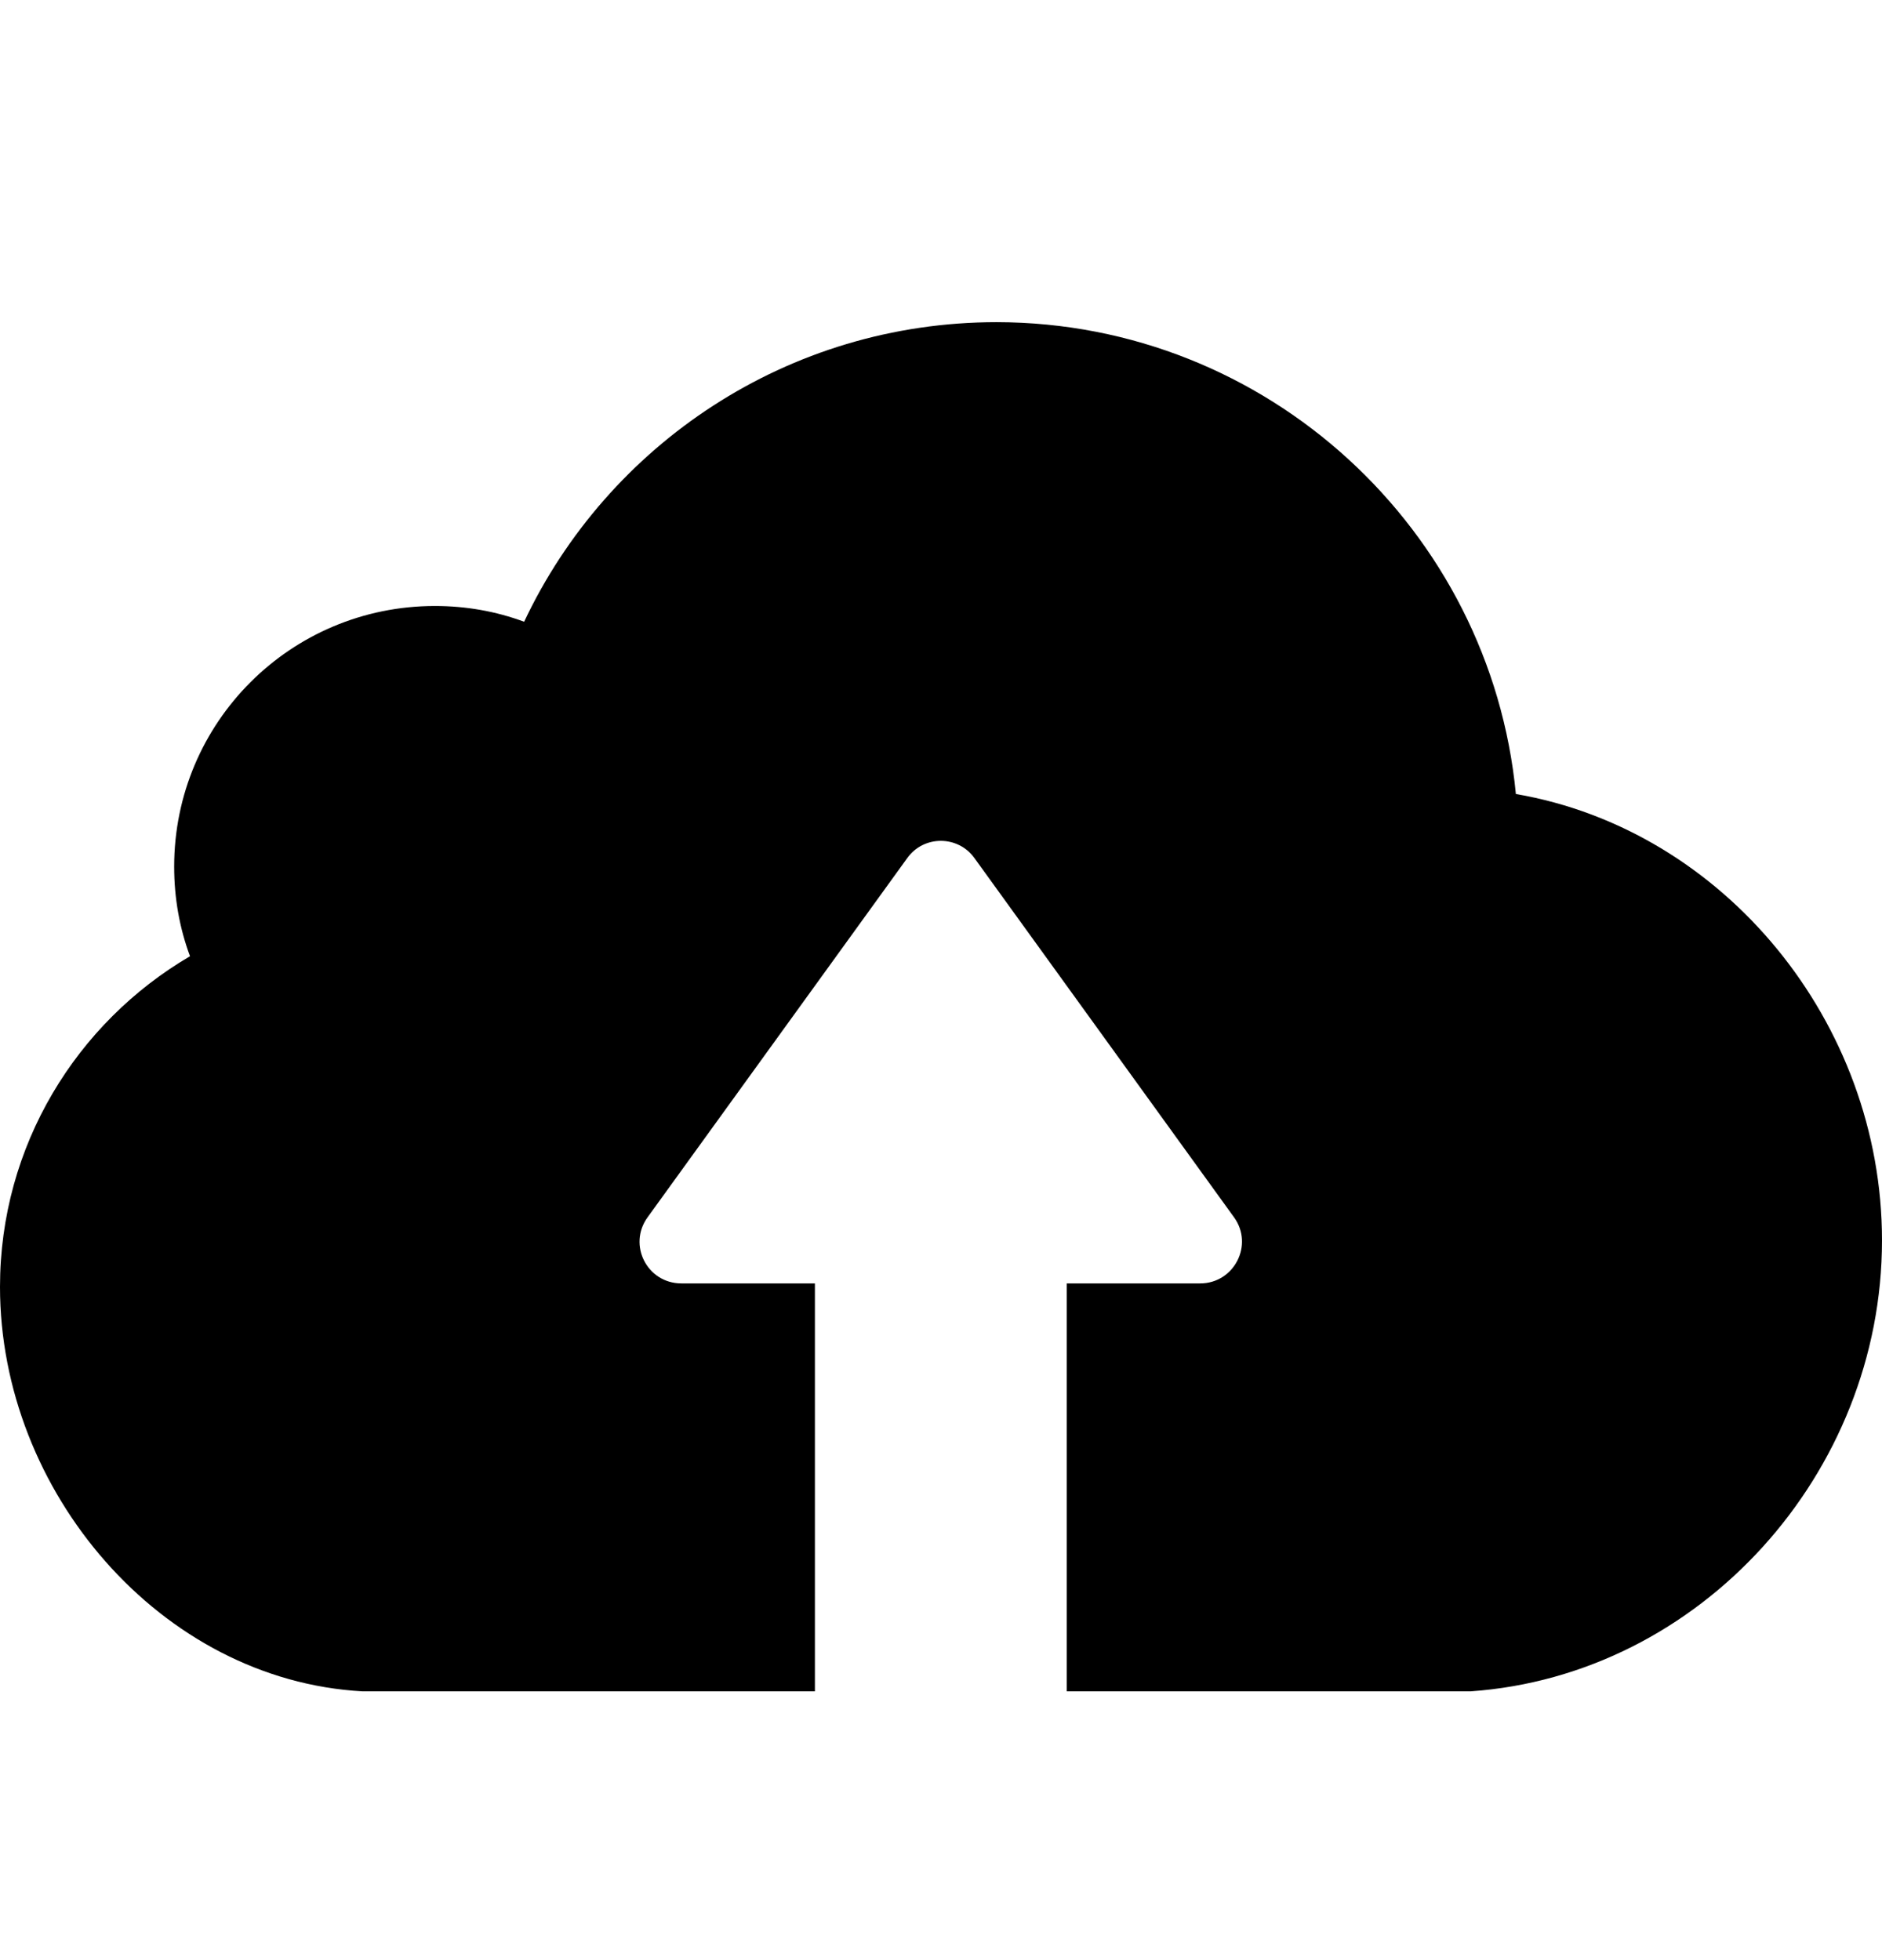
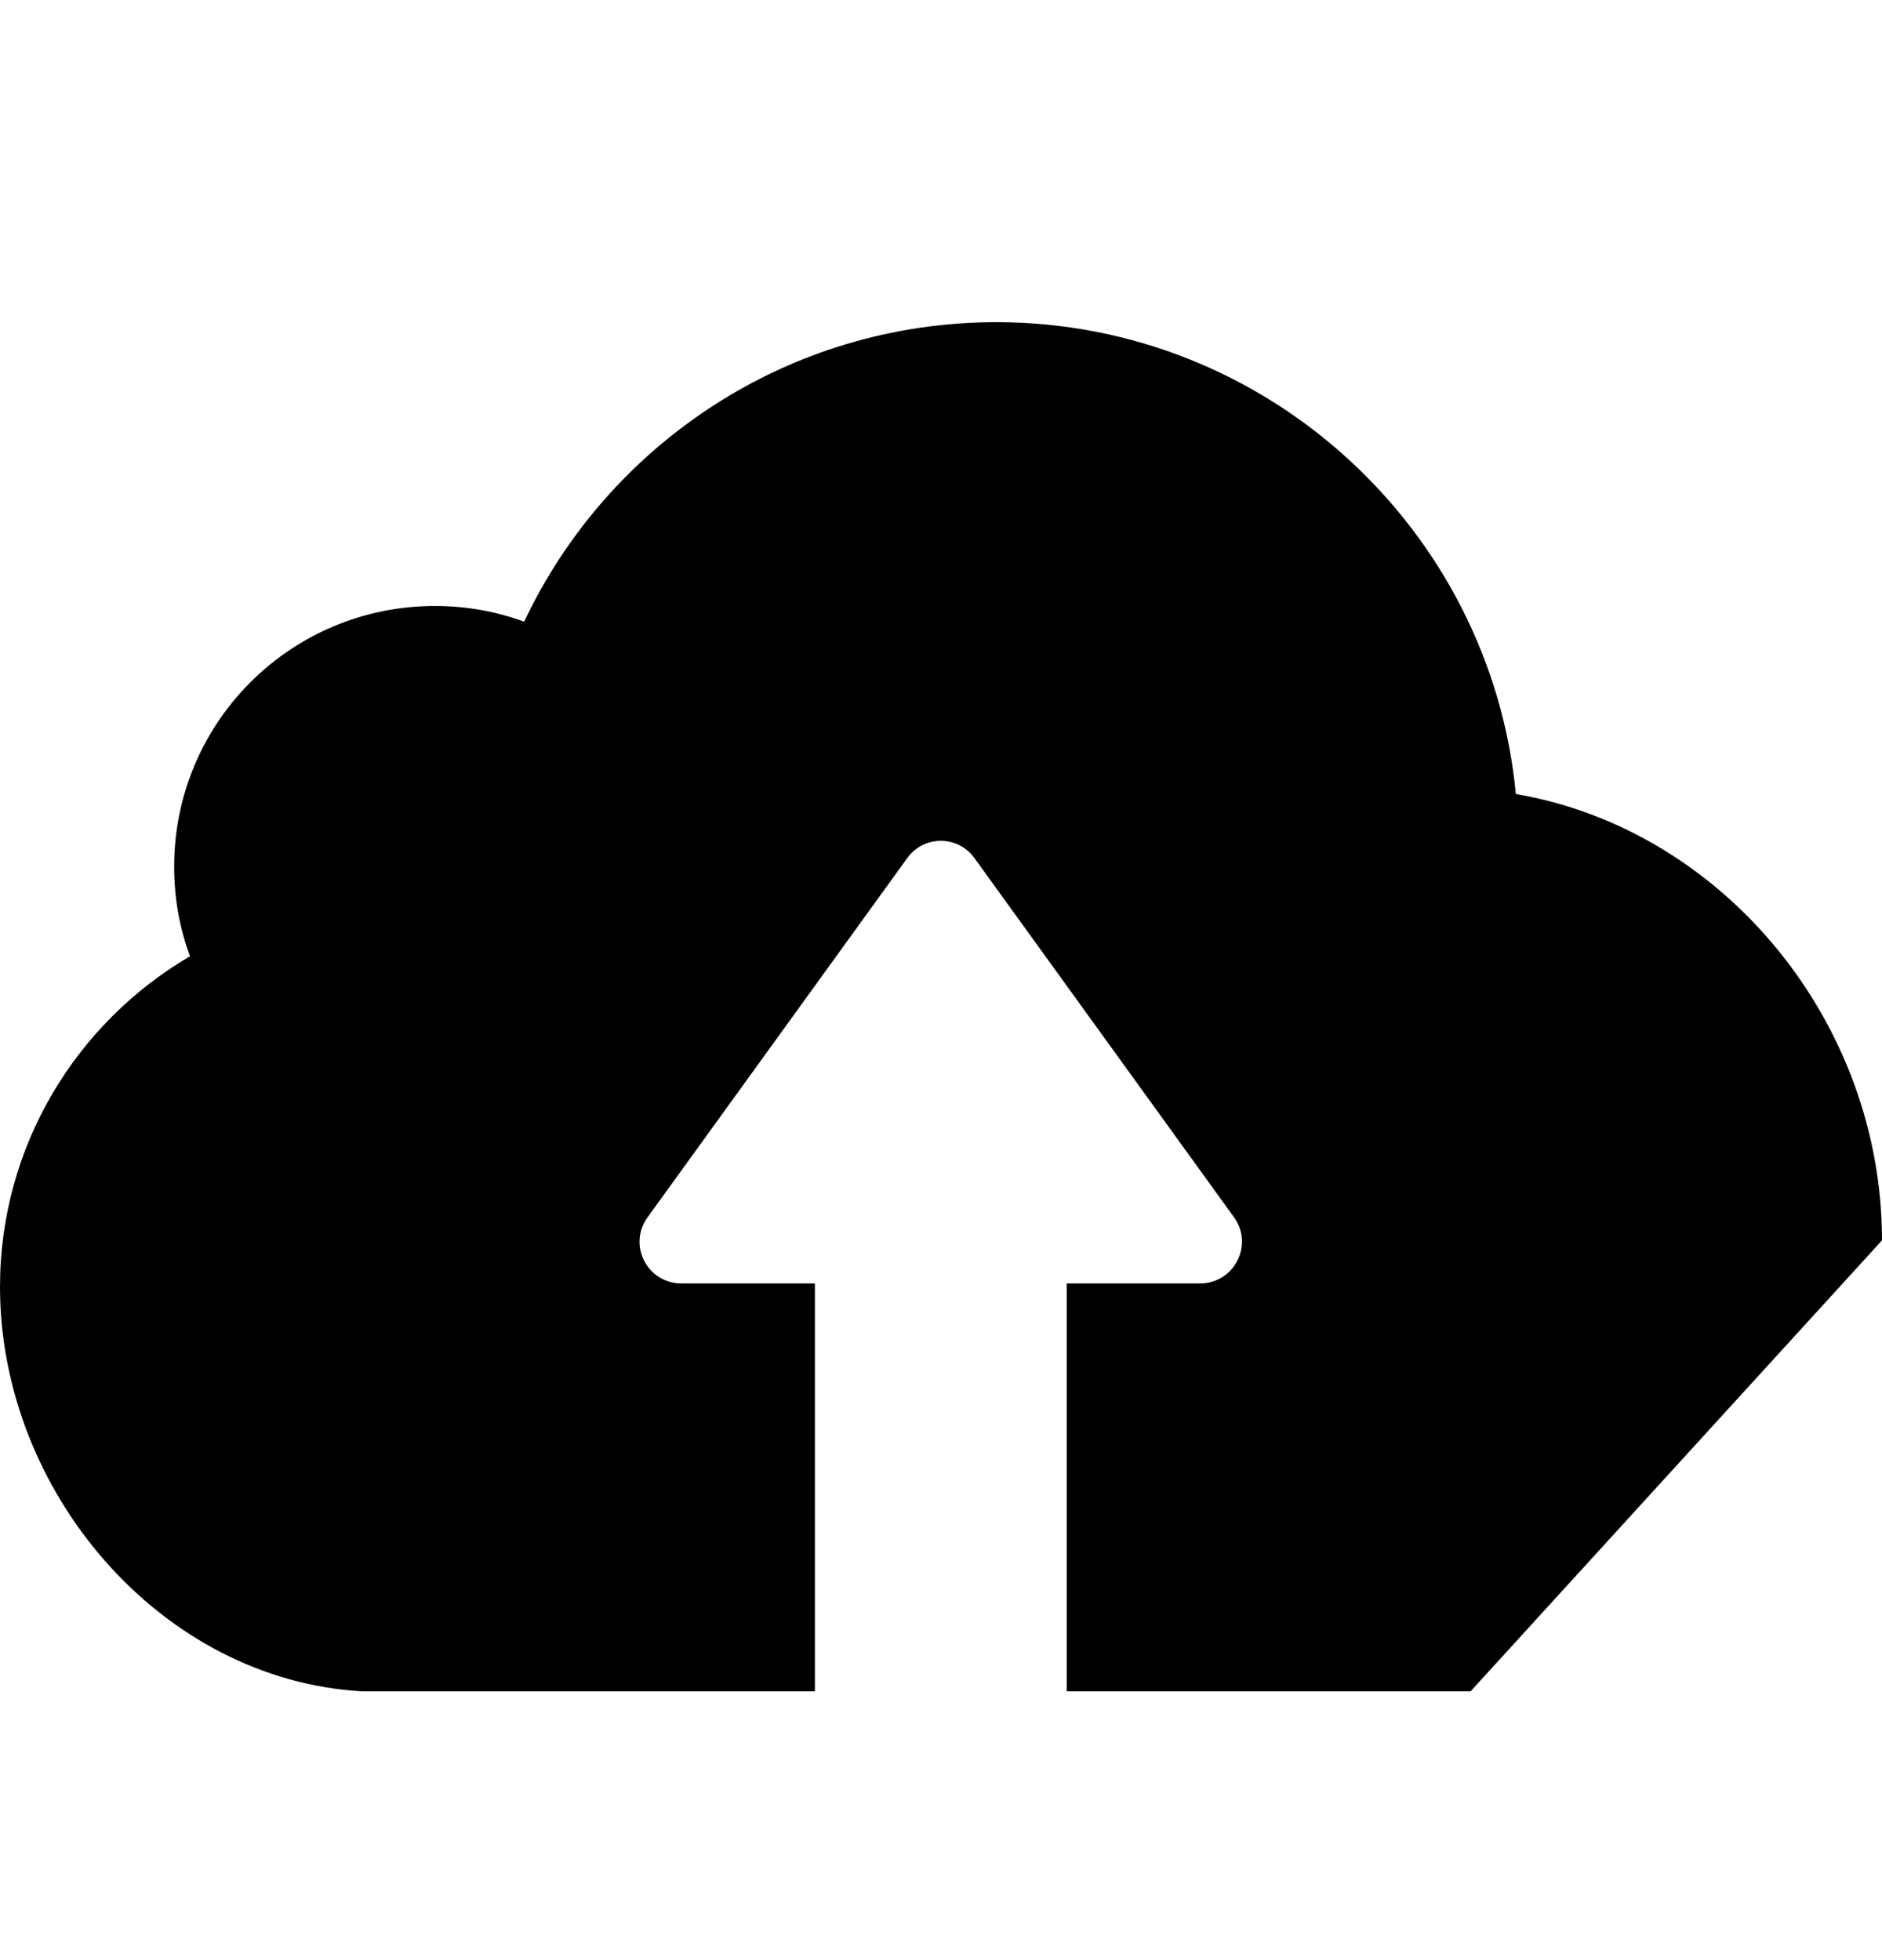
<svg xmlns="http://www.w3.org/2000/svg" width="24" height="25" viewBox="0 0 24 25" fill="none">
-   <path d="M18.753 21.572H14.874H13.829H13.604V16.369H15.305C15.737 16.369 15.992 15.879 15.737 15.526L12.427 10.945C12.216 10.651 11.779 10.651 11.569 10.945L8.258 15.526C8.003 15.879 8.253 16.369 8.69 16.369H10.392V21.572H10.166H9.121H4.624C2.05 21.43 0 19.022 0 16.413C0 14.614 0.976 13.044 2.423 12.196C2.29 11.838 2.221 11.456 2.221 11.053C2.221 9.214 3.707 7.729 5.546 7.729C5.944 7.729 6.326 7.797 6.684 7.93C7.748 5.674 10.043 4.109 12.711 4.109C16.163 4.114 19.008 6.758 19.331 10.127C21.985 10.583 24 13.04 24 15.82C24 18.792 21.685 21.366 18.753 21.572Z" fill="black" />
+   <path d="M18.753 21.572H14.874H13.829H13.604V16.369H15.305C15.737 16.369 15.992 15.879 15.737 15.526L12.427 10.945C12.216 10.651 11.779 10.651 11.569 10.945L8.258 15.526C8.003 15.879 8.253 16.369 8.69 16.369H10.392V21.572H10.166H9.121H4.624C2.05 21.43 0 19.022 0 16.413C0 14.614 0.976 13.044 2.423 12.196C2.29 11.838 2.221 11.456 2.221 11.053C2.221 9.214 3.707 7.729 5.546 7.729C5.944 7.729 6.326 7.797 6.684 7.93C7.748 5.674 10.043 4.109 12.711 4.109C16.163 4.114 19.008 6.758 19.331 10.127C21.985 10.583 24 13.04 24 15.82Z" fill="black" />
</svg>